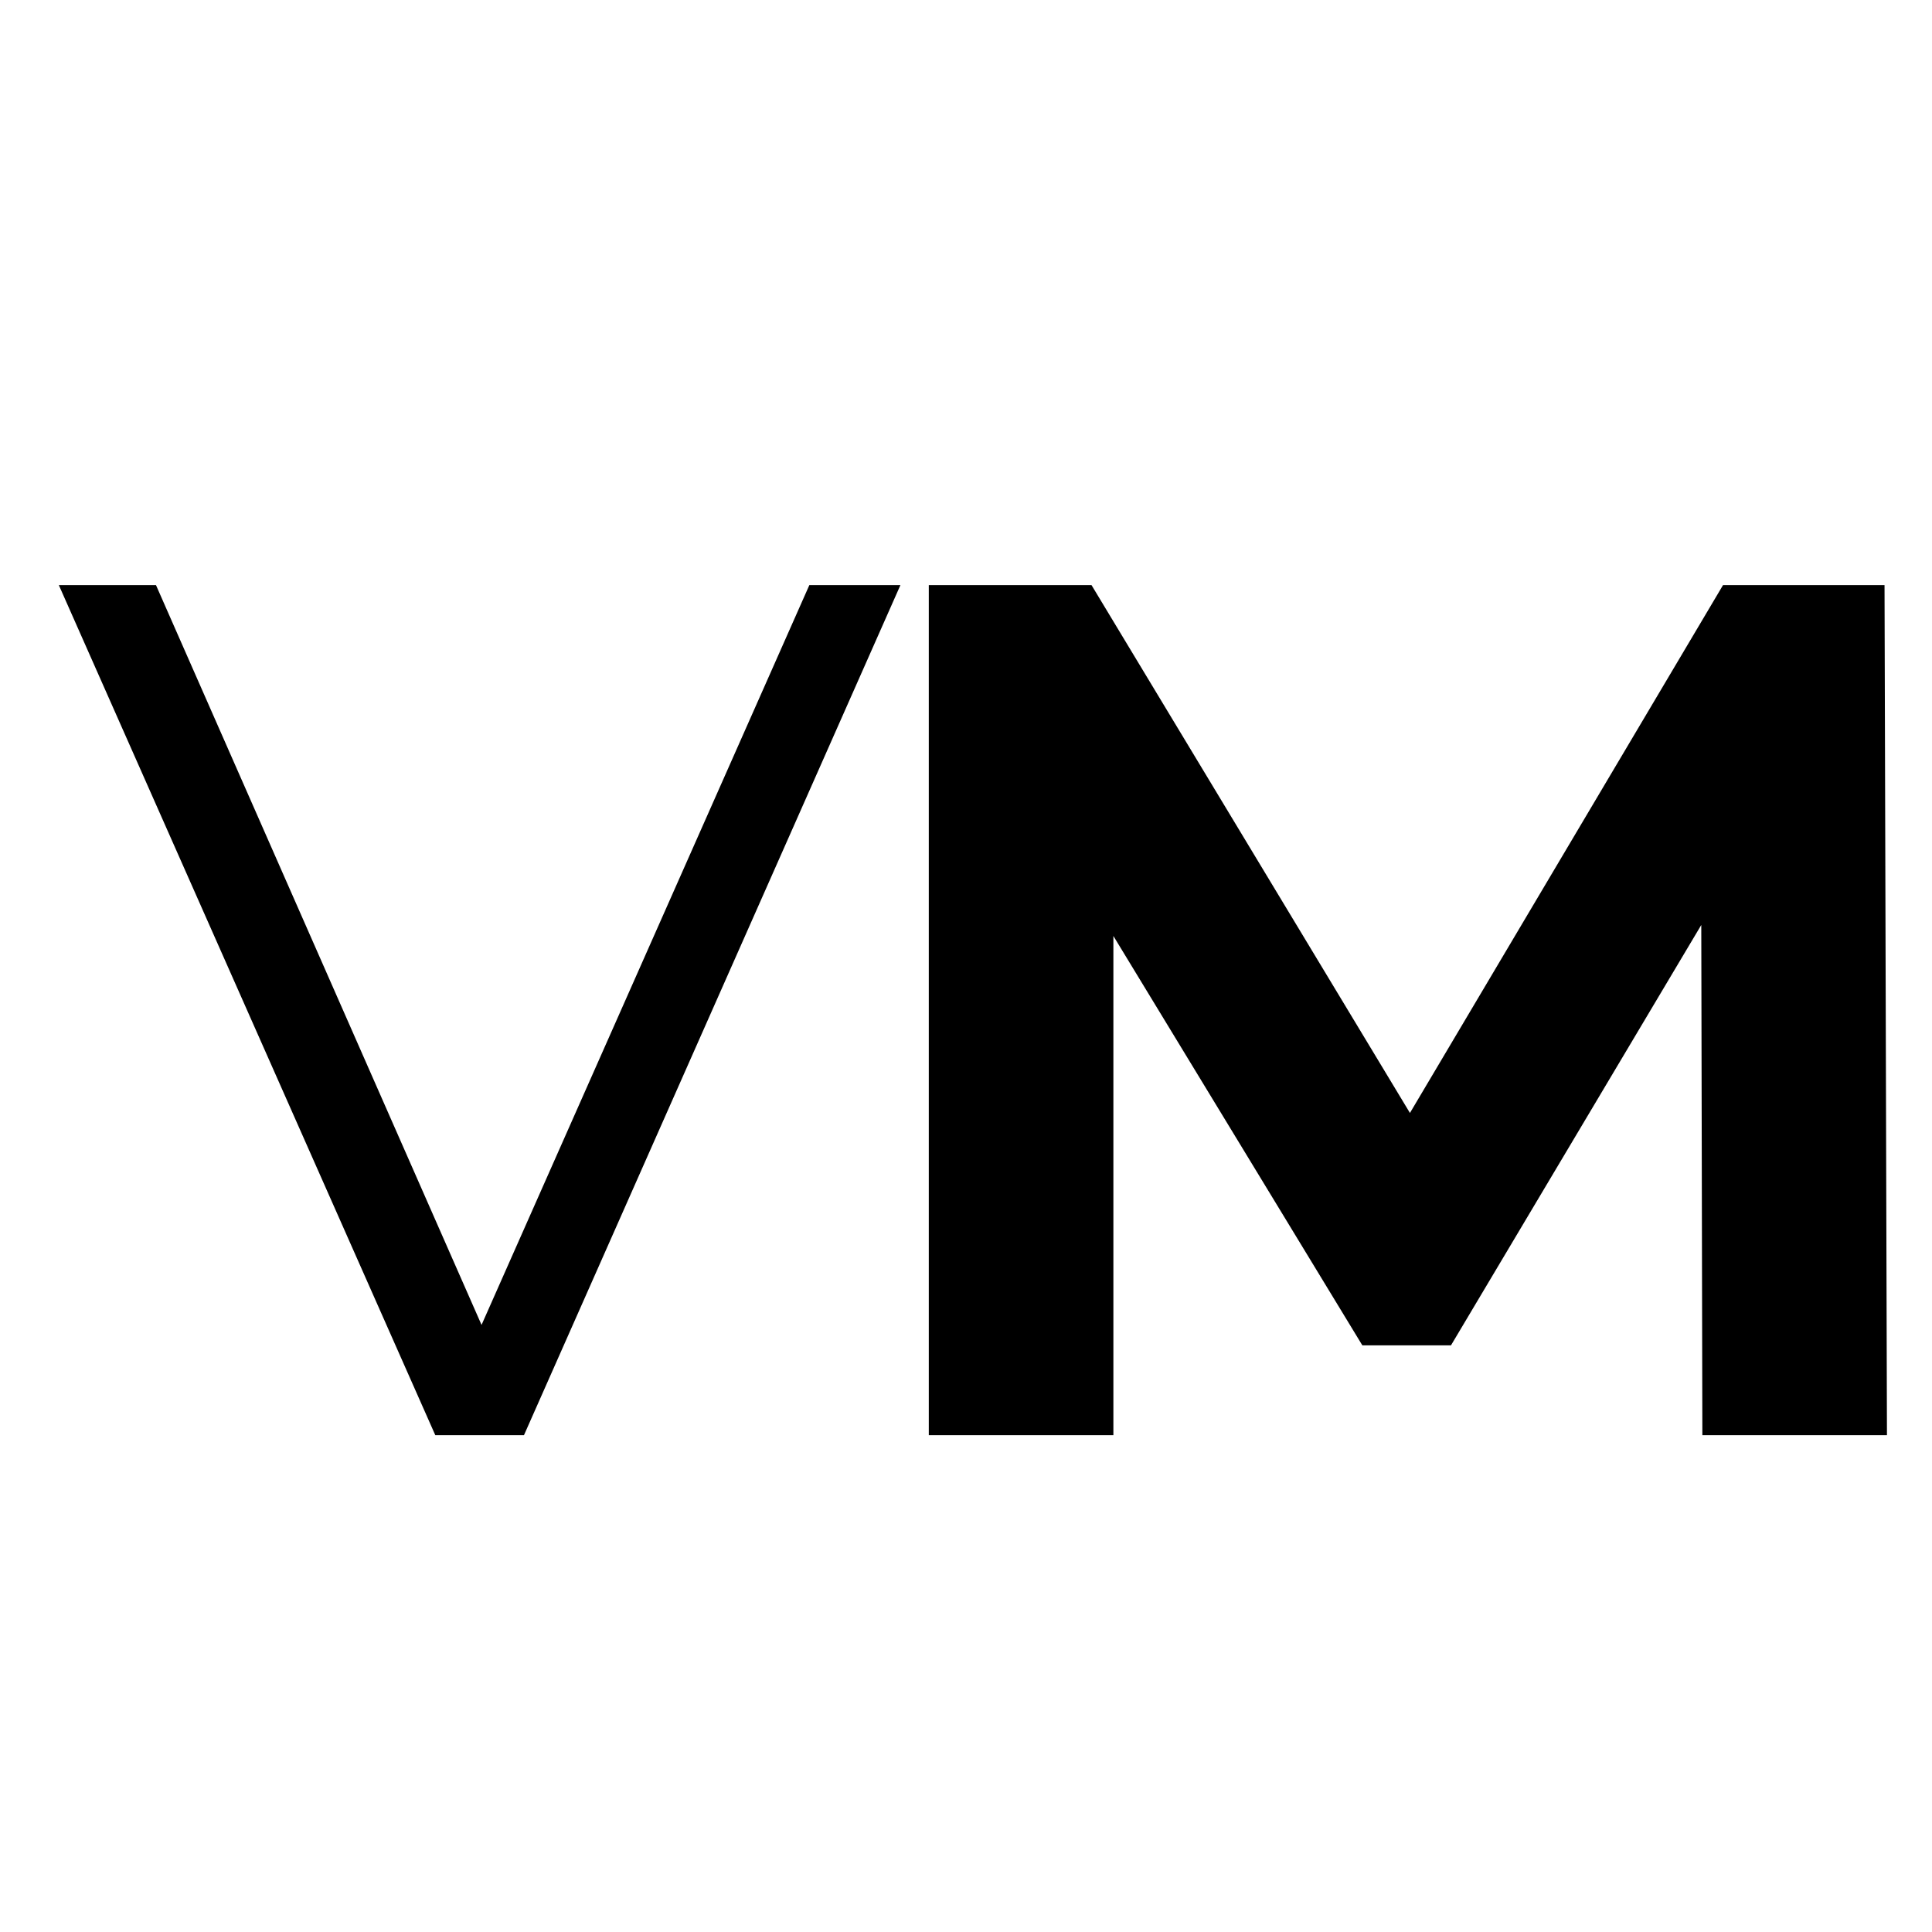
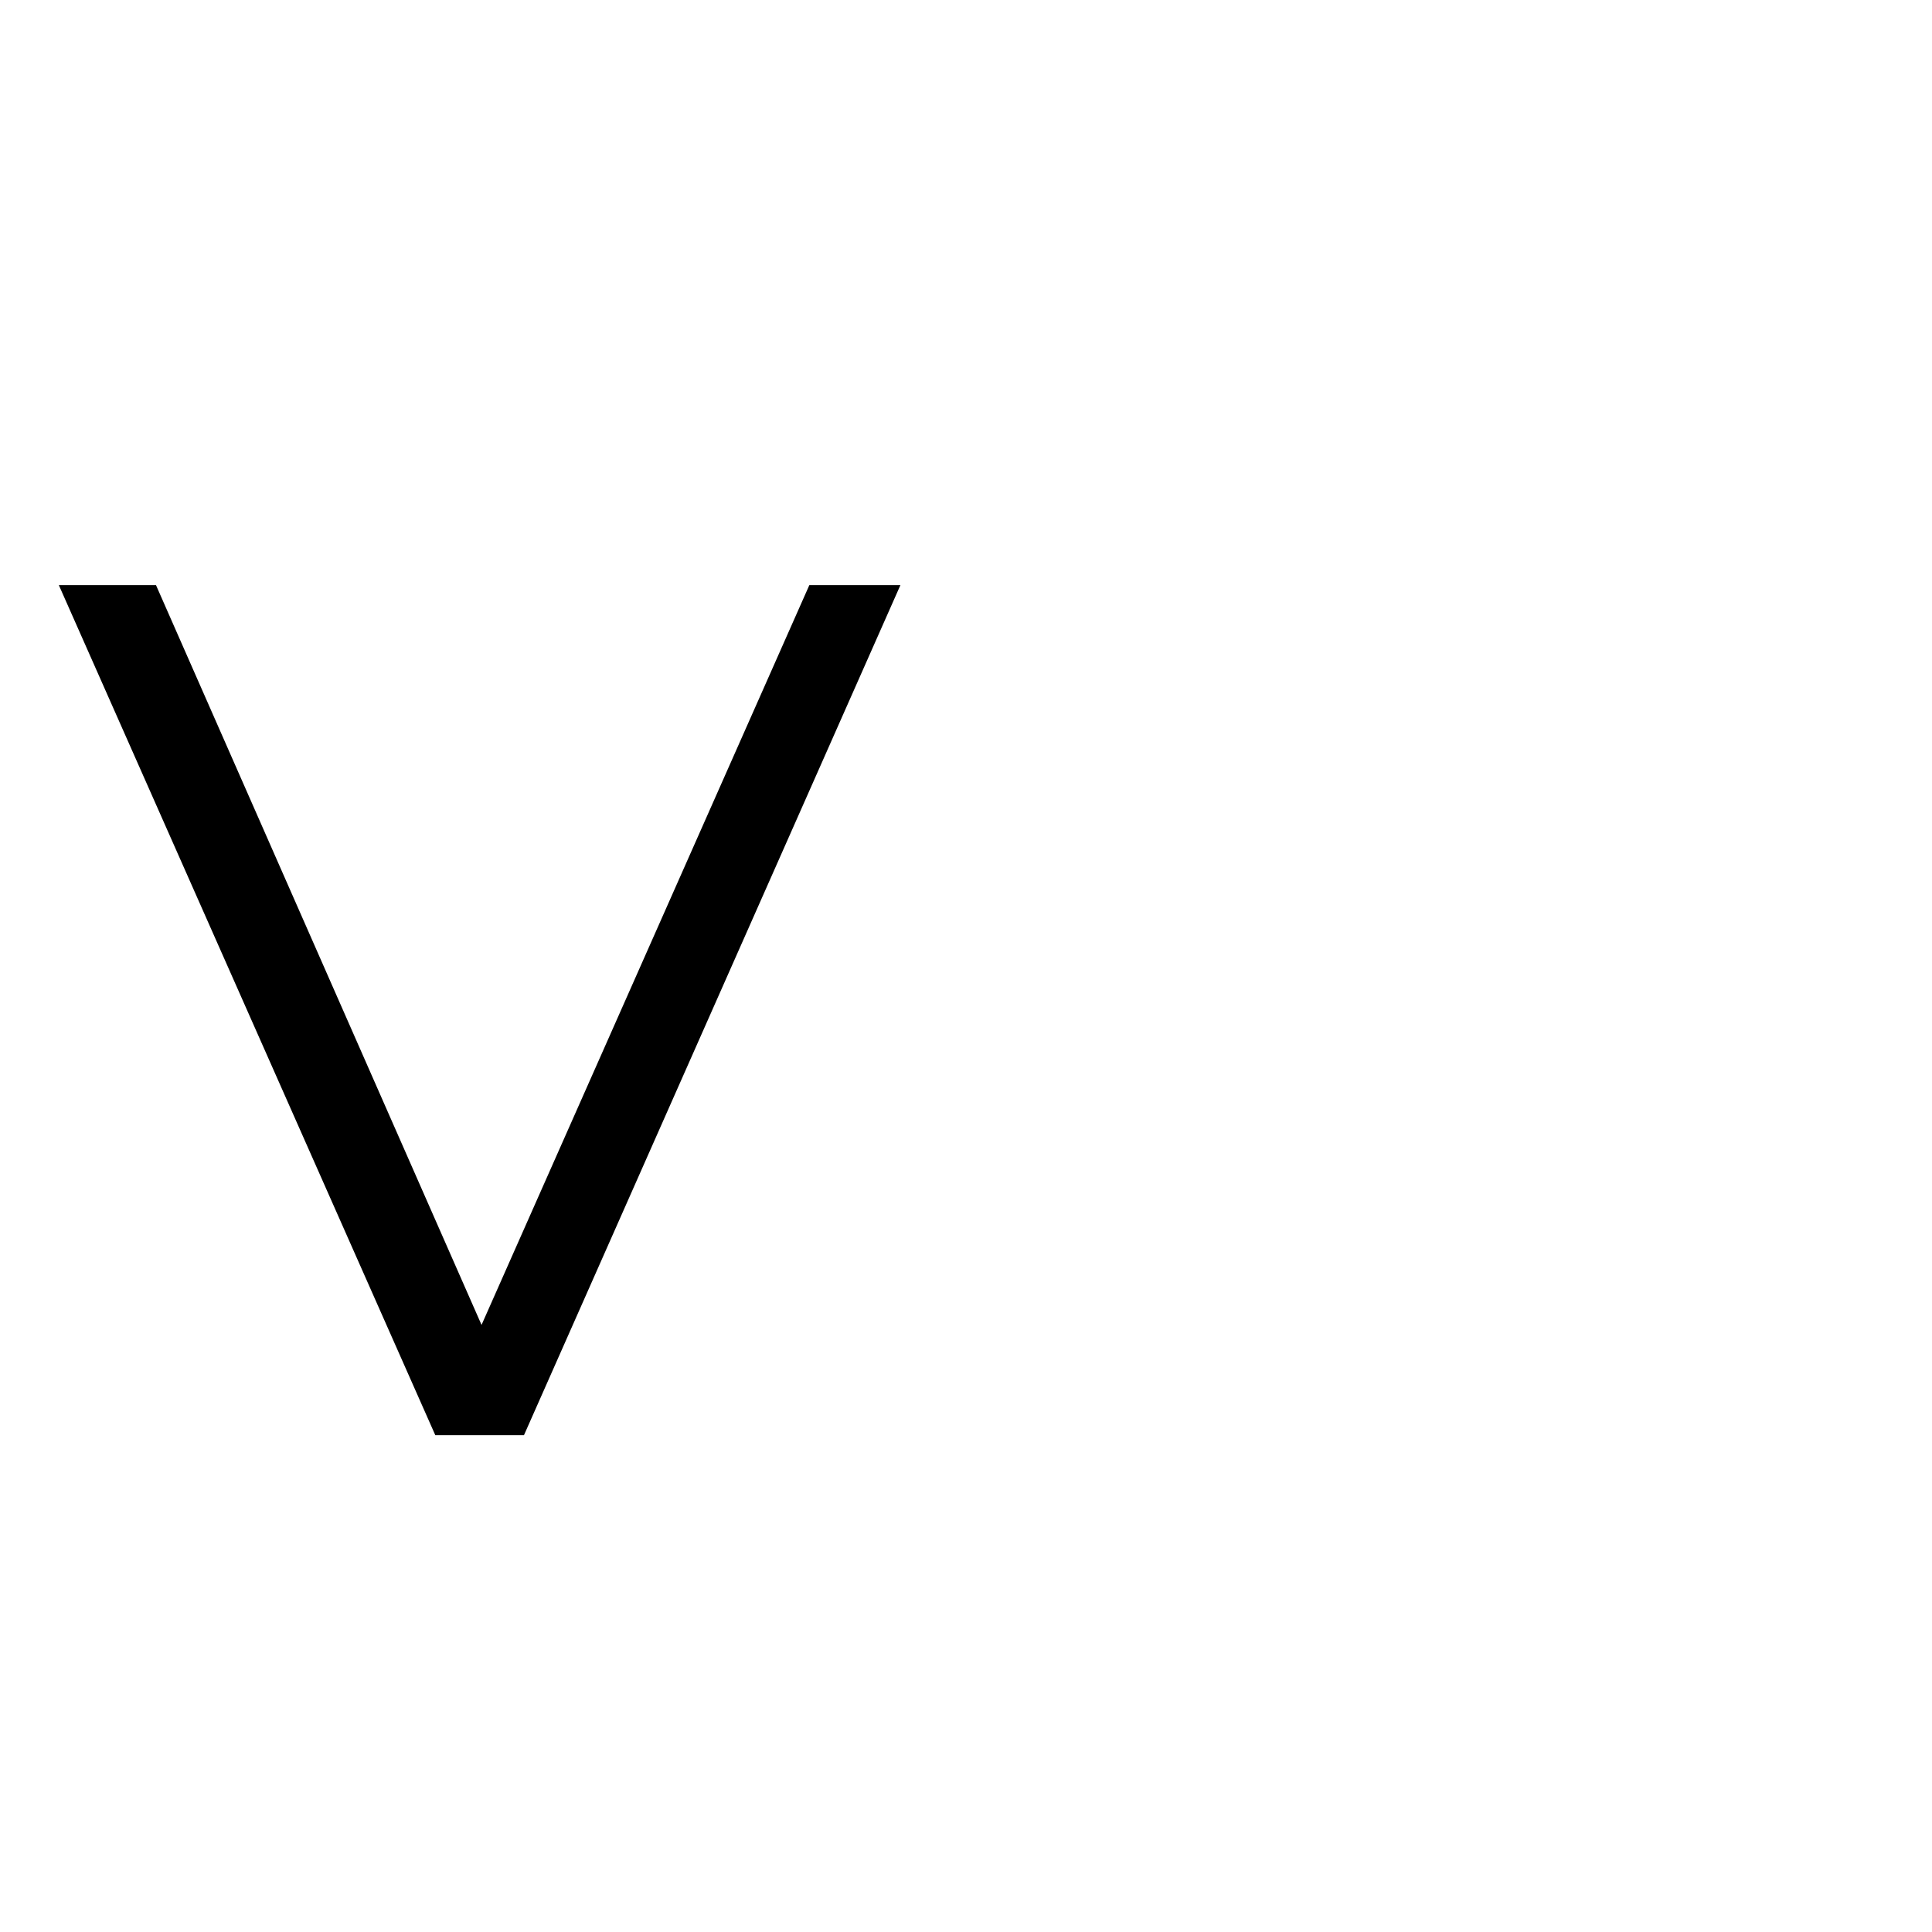
<svg xmlns="http://www.w3.org/2000/svg" data-bbox="1.066 10.6 33.118 15.4" viewBox="0 0 35 35" height="35" width="35" data-type="shape">
  <g>
    <g clip-path="url(#832ce5ce-49f8-4956-a252-6b9b588984b3)">
      <path d="m7.886 26-6.82-15.4h1.76l6.38 14.498h-.968L14.662 10.6h1.65L9.492 26z" />
-       <path d="M16.826 26V10.6h2.948l6.556 10.868h-1.562L31.214 10.6h2.926l.044 15.4H30.84l-.022-10.274h.616l-5.148 8.646H24.68l-5.258-8.646h.748V26z" />
    </g>
    <defs fill="none">
      <clipPath id="832ce5ce-49f8-4956-a252-6b9b588984b3">
        <path fill="#ffffff" d="M35 0v35H0V0z" />
      </clipPath>
    </defs>
  </g>
</svg>